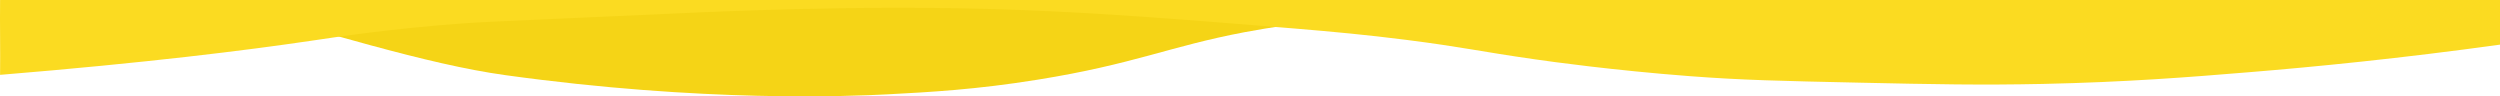
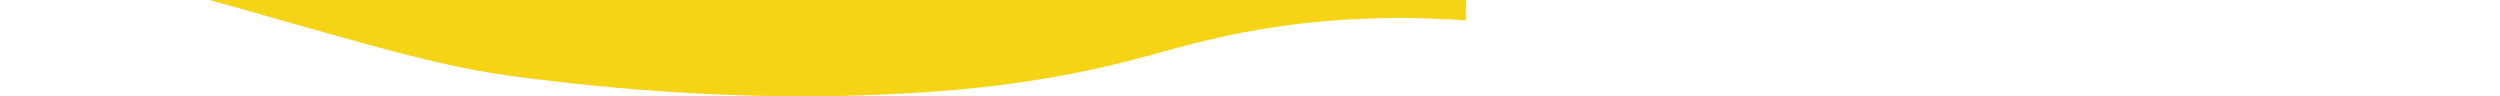
<svg xmlns="http://www.w3.org/2000/svg" width="1920" height="74" viewBox="0 0 1920 74" fill="none">
  <path fill-rule="evenodd" clip-rule="evenodd" d="M1125.75 15.669C1052.71 10.381 995.214 17.265 955.67 24.748C898.17 35.623 871.034 49.292 797.091 61.165C749.578 68.848 713.766 70.743 681.788 72.44C652.836 73.936 540.257 78.825 387.831 57.673C327.405 49.292 249.831 24.547 160.857 0.002C482.555 0.002 804.152 0.002 1125.85 0.002C1125.75 5.191 1125.75 10.48 1125.75 15.669V15.669Z" fill="#F5D416" />
-   <path fill-rule="evenodd" clip-rule="evenodd" d="M1920.06 34.273C1843.79 44.833 1778.22 51.309 1726.88 55.493C1680.98 59.278 1633.26 63.064 1569 64.459C1521.29 65.455 1485.68 64.758 1426.77 63.463C1367.75 62.167 1338.2 61.57 1297.64 58.481C1238.93 53.998 1190.92 47.324 1178.61 45.531C1135.43 39.354 1123.63 36.166 1079.75 30.587C1049.18 26.702 1024.17 24.411 994.508 21.92C880.718 12.655 800.622 6.08 694.398 5.98C636.595 5.881 582.827 7.774 560.533 8.571C551.253 8.869 549.134 8.969 449.266 13.452C375.121 16.74 368.967 17.038 356.156 17.935C300.774 21.92 260.625 28.097 238.432 31.384C189.002 38.657 112.94 48.22 0.058 57.485C0.26 38.358 -0.144 19.23 0.058 0.003C639.658 0.002 1280.19 0.002 1920.06 0.002C1920.06 11.358 1920.06 22.916 1920.06 34.273L1920.06 34.273Z" fill="#FBDB21" />
</svg>